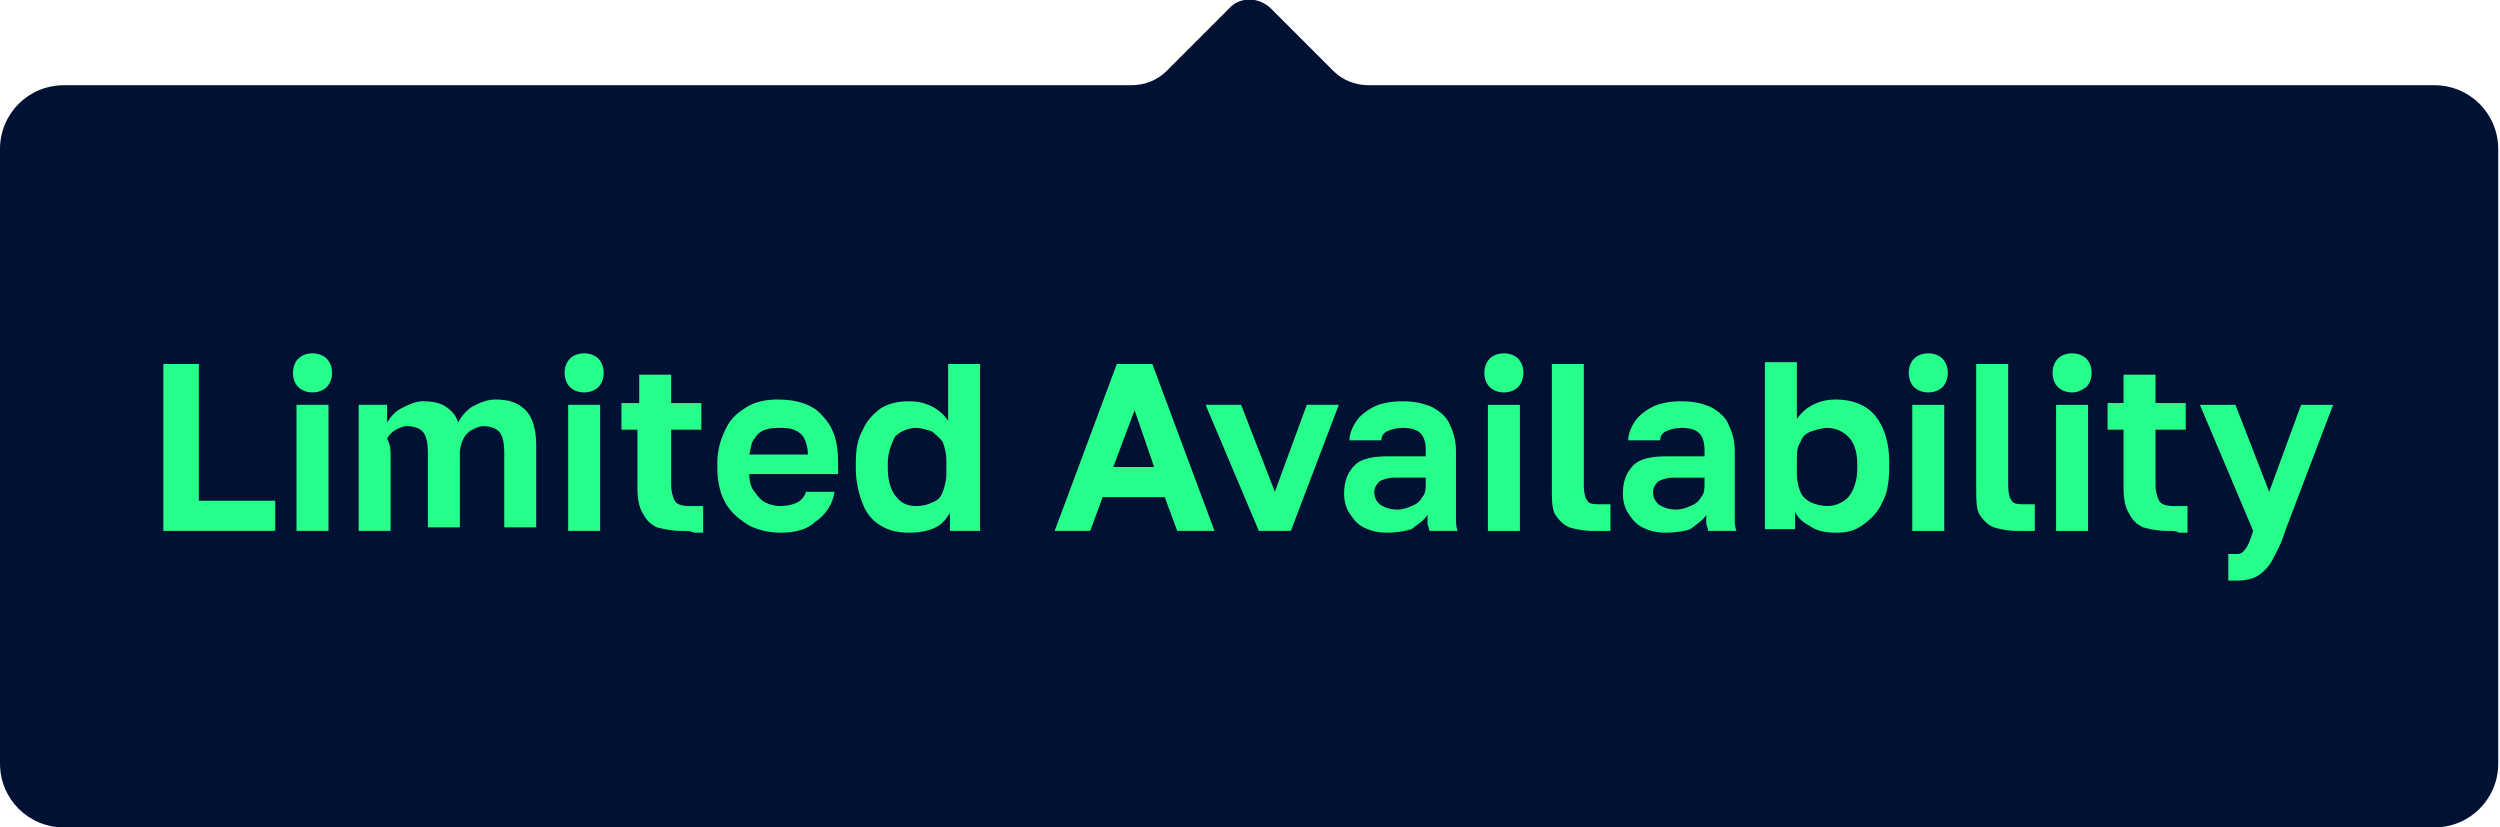
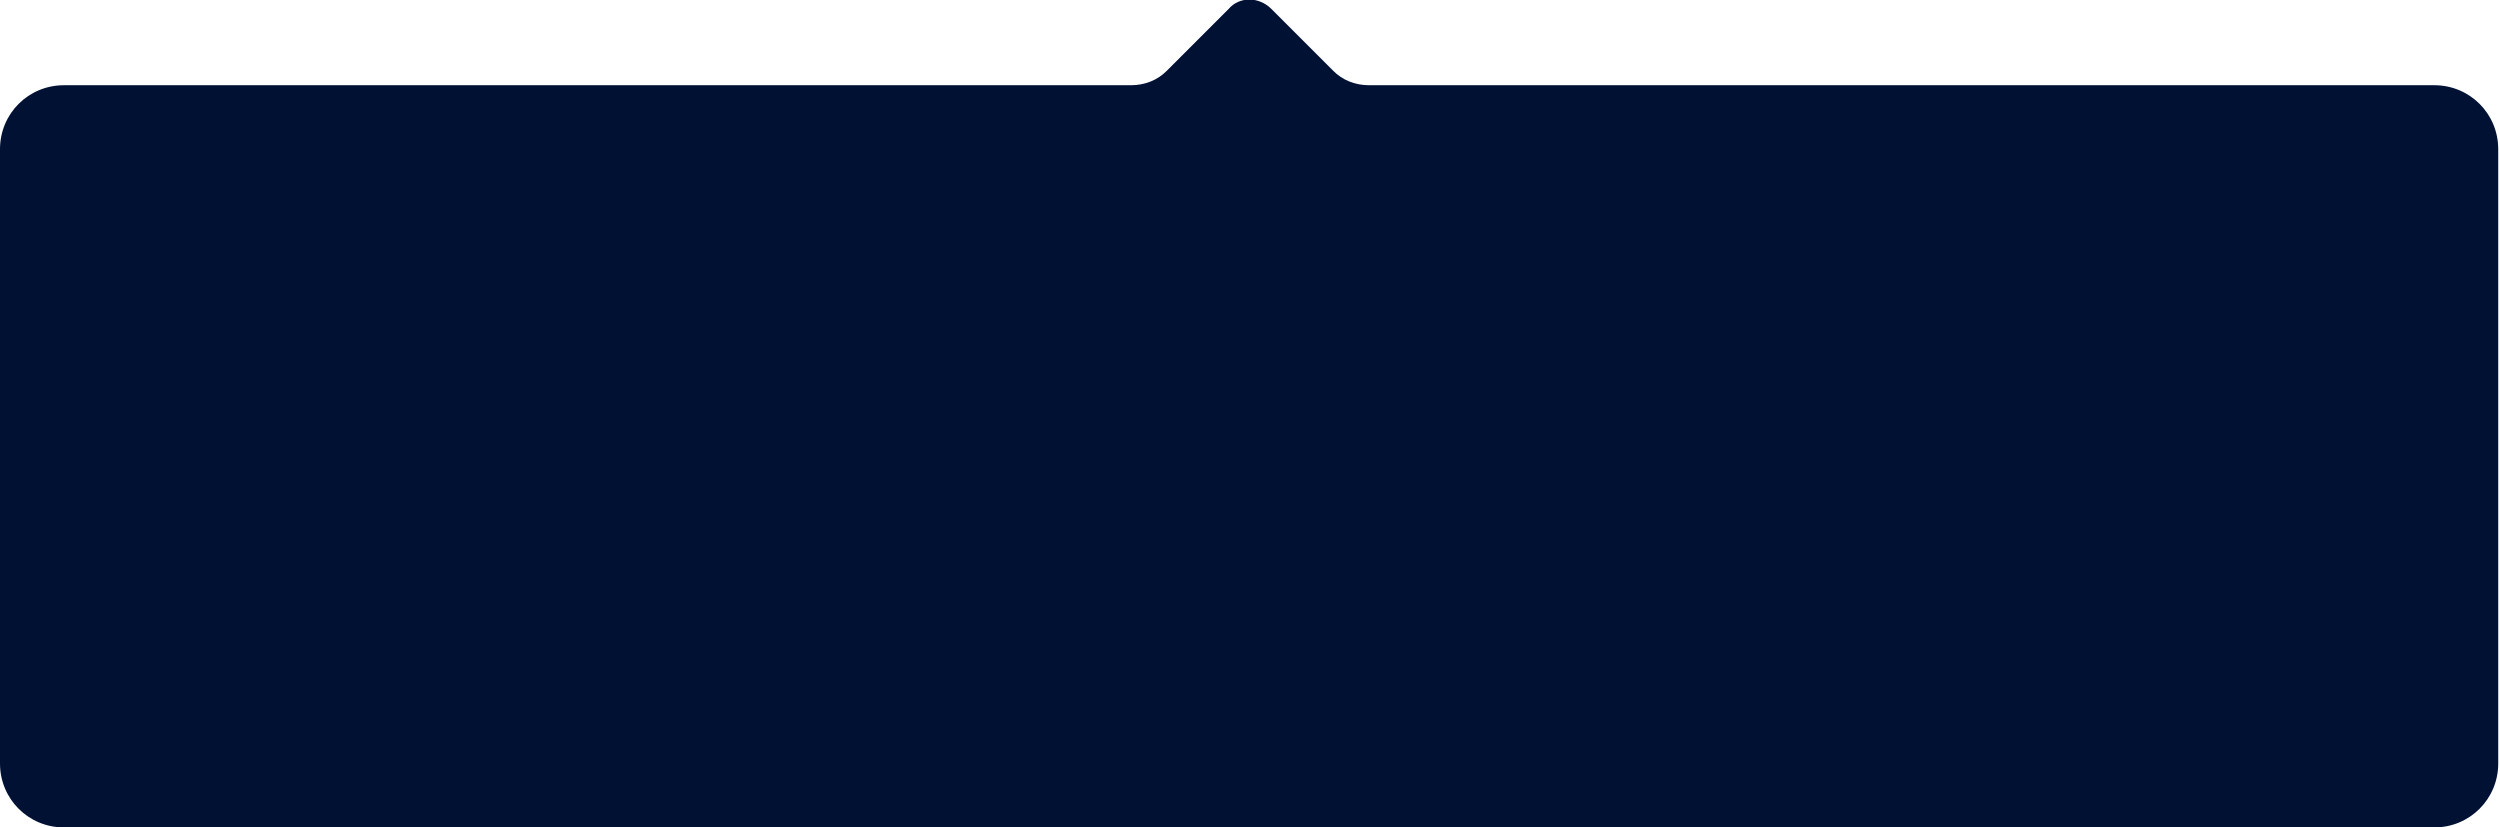
<svg xmlns="http://www.w3.org/2000/svg" xml:space="preserve" style="enable-background:new 0 0 140.8 46.6" viewBox="0 0 140.8 46.6">
  <path d="M75.1 4 71.6.5c-.7-.7-1.8-.7-2.4 0L65.7 4c-.5.5-1.2.8-2 .8H3.6C1.6 4.8 0 6.4 0 8.4V43c0 2 1.6 3.6 3.6 3.6h133.5c2 0 3.6-1.6 3.6-3.6V8.4c0-2-1.6-3.6-3.6-3.6h-60c-.8 0-1.5-.3-2-.8z" style="fill:#001134" />
-   <path d="M9.2 29.9v-9.4h2v7.7h4.3v1.7H9.2zm8.4-7.8c-.3 0-.6-.1-.8-.3-.2-.2-.3-.5-.3-.8 0-.3.1-.6.3-.8.2-.2.5-.3.8-.3.3 0 .6.1.8.3.2.2.3.5.3.8 0 .3-.1.6-.3.8-.2.2-.5.3-.8.3zm-.9 7.8v-7.1h1.8v7.1h-1.8zm3.5 0v-7.1h1.6v1c.2-.3.4-.6.8-.8.4-.2.8-.4 1.2-.4.6 0 1 .1 1.3.3.3.2.6.5.7.9.2-.4.5-.7.8-.9.4-.2.8-.4 1.3-.4.8 0 1.3.2 1.7.6s.6 1.1.6 2v4.6h-1.8v-4.2c0-.6-.1-1-.3-1.2-.2-.2-.5-.3-.9-.3-.2 0-.4.1-.6.2-.2.1-.4.3-.5.5-.1.2-.2.5-.2.8v4.2h-1.8v-4.2c0-.6-.1-1-.3-1.2-.2-.2-.5-.3-.9-.3-.2 0-.4.1-.6.2-.2.1-.4.3-.5.5.2.4.2.6.2 1v4.2h-1.8zm12.7-7.8c-.3 0-.6-.1-.8-.3-.2-.2-.3-.5-.3-.8 0-.3.1-.6.3-.8.2-.2.5-.3.8-.3.3 0 .6.1.8.3.2.2.3.5.3.8 0 .3-.1.6-.3.8-.2.2-.5.3-.8.3zm-.9 7.8v-7.1h1.8v7.1H32zm6.4 0c-.6 0-1-.1-1.4-.2-.4-.2-.6-.4-.8-.8-.2-.3-.3-.8-.3-1.4v-3.3H35v-1.5h1v-1.6h1.8v1.6h1.7v1.5h-1.7v3.1c0 .4.1.7.2.9.1.2.4.3.8.3h.8V30h-.5c-.2-.1-.4-.1-.7-.1zm5.6.1c-.6 0-1.2-.1-1.8-.4-.5-.3-1-.7-1.3-1.2-.3-.5-.5-1.2-.5-2v-.3c0-.8.2-1.4.5-2s.7-.9 1.2-1.2c.5-.3 1.1-.4 1.7-.4 1.1 0 2 .3 2.5.9.6.6.9 1.4.9 2.6v.7h-5c0 .4.1.8.3 1 .2.3.4.5.6.6s.5.2.8.2c.5 0 .8-.1 1-.2s.4-.3.5-.6H47c-.1.7-.5 1.3-1.1 1.7-.4.4-1.1.6-1.9.6zm-.1-5.9c-.3 0-.5 0-.8.1s-.5.3-.6.5c-.2.2-.2.5-.3.9h3.3c0-.4-.1-.7-.2-.9-.1-.2-.3-.4-.6-.5-.2-.1-.5-.1-.8-.1zm7.3 5.9c-.6 0-1.1-.1-1.6-.4-.5-.3-.8-.7-1-1.2-.2-.5-.4-1.2-.4-2v-.3c0-.8.1-1.4.4-1.9.2-.5.6-.9 1-1.2.5-.3 1-.4 1.6-.4.5 0 .9.1 1.3.3.4.2.7.5.9.8v-3.2h1.8v9.4h-1.7v-1c-.2.3-.4.6-.8.8-.4.2-.9.3-1.5.3zm.4-1.5c.4 0 .7-.1.9-.2.3-.1.5-.3.6-.6.1-.3.2-.6.2-1v-.8c0-.4-.1-.7-.2-1-.2-.3-.4-.4-.6-.6-.3-.1-.6-.2-.9-.2-.5 0-.9.2-1.2.5-.2.4-.4.9-.4 1.5v.3c0 .7.2 1.3.5 1.6.3.4.7.5 1.1.5zm7.8 1.4 3.5-9.4h2l3.5 9.4h-2.1l-.7-1.9h-3.5l-.7 1.9h-2zm3.3-3.6H65l-1.1-3.2-1.2 3.2zm8.2 3.6-3-7.1h2l1.9 4.9 1.8-4.9h1.8l-2.7 7.1h-1.8zm7.2.1c-.5 0-.9-.1-1.3-.3-.4-.2-.6-.5-.8-.8-.2-.3-.3-.7-.3-1.1 0-.7.2-1.2.6-1.6.4-.4 1.1-.5 1.9-.5h2.1v-.3c0-.5-.1-.8-.3-1-.2-.2-.5-.3-1-.3-.4 0-.7.1-.9.2-.2.1-.3.3-.3.5H76c0-.4.2-.8.4-1.1s.6-.6 1-.8c.4-.2 1-.3 1.6-.3.6 0 1.1.1 1.6.3.4.2.8.5 1 .9.2.4.4.9.4 1.6v3.7c0 .3 0 .6.1.8h-1.6c0-.2-.1-.3-.1-.4V29c-.2.3-.5.5-.9.8-.3.1-.8.2-1.4.2zm.6-1.3c.3 0 .6-.1.8-.2.3-.1.5-.3.6-.5.2-.2.2-.5.2-.8v-.3h-1.8c-.3 0-.6.1-.8.2-.2.2-.3.4-.3.6 0 .3.1.5.3.7.3.2.6.3 1 .3zm6-6.6c-.3 0-.6-.1-.8-.3-.2-.2-.3-.5-.3-.8 0-.3.1-.6.3-.8.2-.2.5-.3.8-.3.3 0 .6.1.8.3.2.2.3.5.3.8 0 .3-.1.6-.3.8-.2.2-.5.3-.8.3zm-.9 7.8v-7.1h1.8v7.1h-1.8zm5.9 0c-.5 0-1-.1-1.3-.2s-.6-.4-.8-.7-.2-.9-.2-1.5v-7h1.8v6.8c0 .5.1.8.2.9.1.2.4.2.8.2h.5v1.5h-1zm4.1.1c-.5 0-.9-.1-1.3-.3-.4-.2-.6-.5-.8-.8-.2-.3-.3-.7-.3-1.1 0-.7.2-1.2.6-1.6.4-.4 1.1-.5 1.9-.5H96v-.3c0-.5-.1-.8-.3-1-.2-.2-.5-.3-1-.3-.4 0-.7.1-.9.2-.2.1-.3.3-.3.5h-1.8c0-.4.2-.8.4-1.1s.6-.6 1-.8c.4-.2 1-.3 1.6-.3.6 0 1.1.1 1.6.3.4.2.8.5 1 .9.2.4.4.9.4 1.6v3.7c0 .3 0 .6.1.8h-1.6c0-.2-.1-.3-.1-.4V29c-.2.3-.5.5-.9.8-.2.1-.8.2-1.4.2zm.6-1.3c.3 0 .6-.1.8-.2.3-.1.5-.3.6-.5.2-.2.2-.5.2-.8v-.3h-1.8c-.3 0-.6.1-.8.2-.2.2-.3.4-.3.6 0 .3.1.5.3.7.3.2.6.3 1 .3zm9 1.3c-.6 0-1.1-.1-1.5-.4-.4-.2-.7-.5-.8-.8v1h-1.7v-9.4h1.8v3.2c.2-.3.5-.6.9-.8.4-.2.8-.3 1.3-.3.9 0 1.7.3 2.2.9.5.6.8 1.5.8 2.6v.3c0 .8-.1 1.5-.4 2-.2.5-.6.9-1 1.2-.5.4-1 .5-1.6.5zm-.5-1.5c.5 0 .9-.2 1.2-.5.3-.4.5-.9.5-1.6v-.3c0-.7-.2-1.2-.5-1.5-.3-.3-.7-.5-1.2-.5-.3 0-.6.1-.9.2-.3.1-.5.3-.6.6-.2.3-.2.6-.2 1v.8c0 .4.1.8.2 1 .1.3.4.5.6.6s.6.2.9.2zm5.7-6.4c-.3 0-.6-.1-.8-.3-.2-.2-.3-.5-.3-.8 0-.3.1-.6.3-.8.2-.2.5-.3.8-.3.3 0 .6.1.8.3.2.2.3.5.3.8 0 .3-.1.6-.3.8-.2.2-.5.3-.8.3zm-.9 7.8v-7.1h1.8v7.1h-1.8zm5.9 0c-.5 0-1-.1-1.3-.2s-.6-.4-.8-.7-.2-.9-.2-1.5v-7h1.8v6.8c0 .5.1.8.2.9.1.2.4.2.8.2h.5v1.5h-1zm3.1-7.8c-.3 0-.6-.1-.8-.3-.2-.2-.3-.5-.3-.8 0-.3.1-.6.3-.8.2-.2.5-.3.8-.3.3 0 .6.1.8.3.2.2.3.5.3.8 0 .3-.1.6-.3.8-.3.2-.5.3-.8.3zm-.9 7.8v-7.1h1.8v7.1h-1.8zm6.3 0c-.6 0-1-.1-1.4-.2-.4-.2-.6-.4-.8-.8-.2-.3-.3-.8-.3-1.4v-3.3h-.9v-1.5h.9v-1.6h1.8v1.6h1.7v1.5h-1.7v3.1c0 .4.1.7.2.9.1.2.4.3.8.3h.8V30h-.5c-.1-.1-.3-.1-.6-.1zm3.8 2.8h-.4v-1.5h.4c.2 0 .3 0 .4-.1.1-.1.2-.2.3-.4.1-.2.2-.5.3-.8l-3-7.1h2l1.9 4.9 1.8-4.9h1.8l-2.7 7.1c-.2.7-.5 1.2-.7 1.6-.2.4-.5.7-.8.9-.3.2-.7.3-1.3.3z" style="fill:#27ff8b" />
</svg>